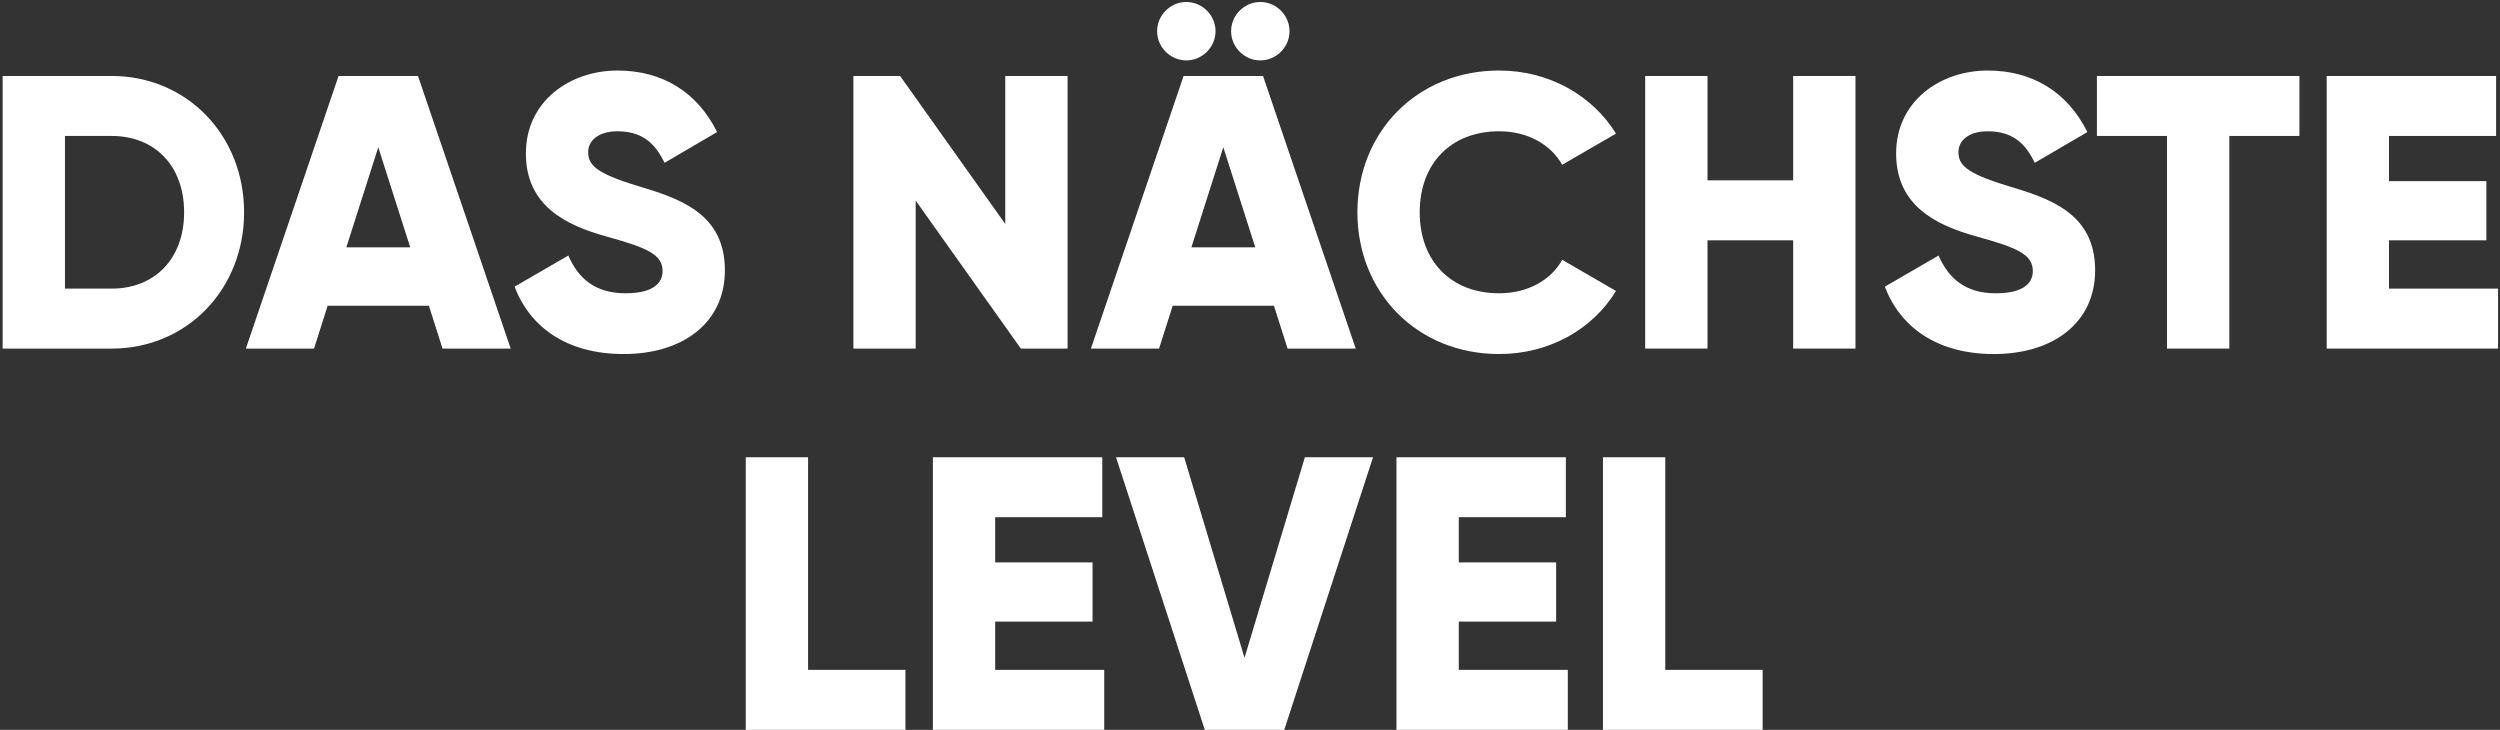
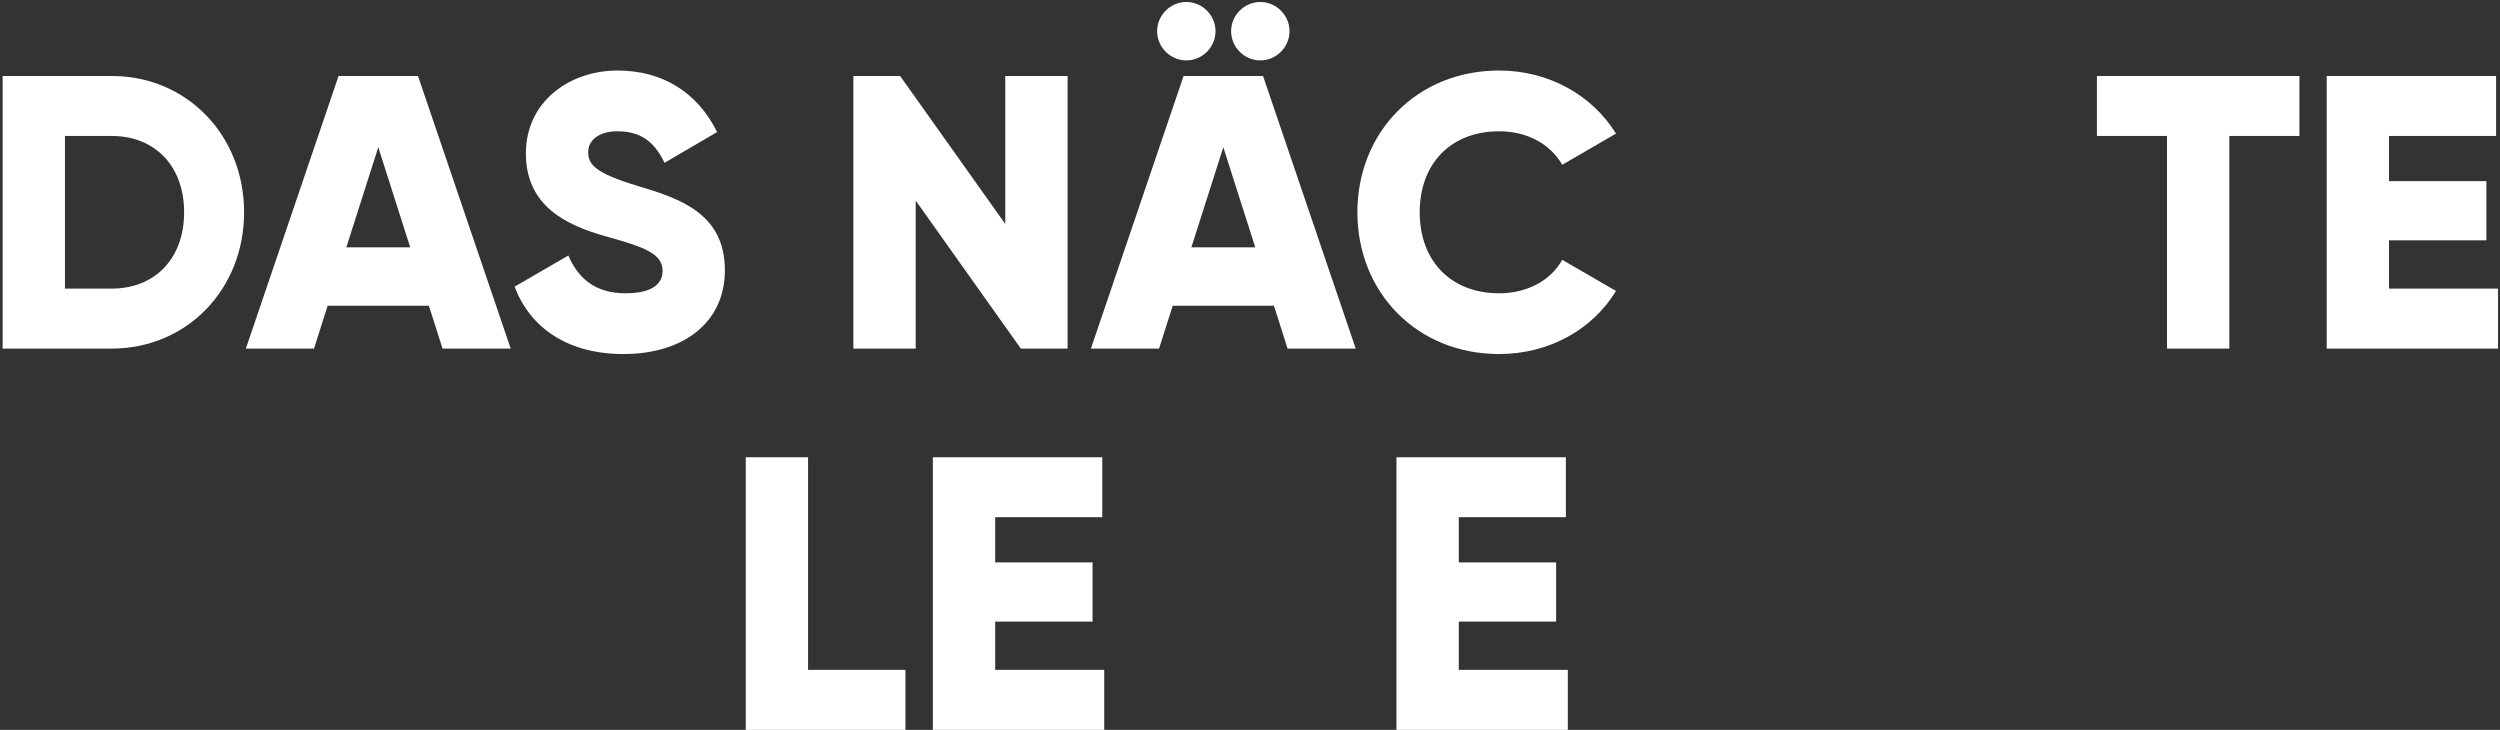
<svg xmlns="http://www.w3.org/2000/svg" width="918" height="268" viewBox="0 0 918 268" fill="none">
  <rect x="0" y="0" width="918" height="268" fill="#333333" stroke="none" />
  <g style="mix-blend-mode:overlay">
-     <path d="M611.49 245.978H647.24V268H588.61V167.9H611.49V245.978Z" fill="white" />
-   </g>
+     </g>
  <g style="mix-blend-mode:overlay">
    <path d="M535.661 245.978H575.701V268H512.781V167.9H574.986V189.922H535.661V206.51H571.411V228.246H535.661V245.978Z" fill="white" />
  </g>
  <g style="mix-blend-mode:overlay">
-     <path d="M442.403 268L409.799 167.9H434.824L456.989 241.545L479.154 167.9H504.179L471.575 268H442.403Z" fill="white" />
-   </g>
+     </g>
  <g style="mix-blend-mode:overlay">
    <path d="M365.43 245.978H405.47V268H342.55V167.9H404.755V189.922H365.43V206.51H401.18V228.246H365.43V245.978Z" fill="white" />
  </g>
  <g style="mix-blend-mode:overlay">
    <path d="M296.723 245.978H332.473V268H273.843V167.9H296.723V245.978Z" fill="white" />
  </g>
  <g style="mix-blend-mode:overlay">
    <path d="M877.241 105.978H917.281V128H854.361V27.9H916.566V49.922H877.241V66.51H912.991V88.246H877.241V105.978Z" fill="white" />
  </g>
  <g style="mix-blend-mode:overlay">
    <path d="M844.346 27.9V49.922H818.606V128H795.726V49.922H769.986V27.9H844.346Z" fill="white" />
  </g>
  <g style="mix-blend-mode:overlay">
-     <path d="M732.152 130.002C711.131 130.002 697.689 119.992 692.112 105.263L711.846 93.823C715.421 102.117 721.57 107.694 732.867 107.694C743.735 107.694 746.452 103.404 746.452 99.543C746.452 93.394 740.732 90.963 725.717 86.816C710.845 82.669 696.259 75.519 696.259 56.357C696.259 37.052 712.561 25.898 729.864 25.898C746.309 25.898 759.179 33.763 766.472 48.492L747.167 59.789C743.735 52.639 739.016 48.206 729.864 48.206C722.714 48.206 719.139 51.781 719.139 55.785C719.139 60.361 721.57 63.507 737.157 68.226C752.315 72.802 769.332 78.093 769.332 99.257C769.332 118.562 753.888 130.002 732.152 130.002Z" fill="white" />
-   </g>
+     </g>
  <g style="mix-blend-mode:overlay">
-     <path d="M658.451 27.9H681.331V128H658.451V88.246H626.991V128H604.111V27.9H626.991V66.224H658.451V27.9Z" fill="white" />
-   </g>
+     </g>
  <g style="mix-blend-mode:overlay">
    <path d="M550.488 130.002C520.315 130.002 498.437 107.408 498.437 77.95C498.437 48.492 520.315 25.898 550.488 25.898C568.649 25.898 584.666 34.907 593.389 49.064L573.655 60.504C569.222 52.782 560.641 48.206 550.488 48.206C532.756 48.206 521.316 60.075 521.316 77.95C521.316 95.825 532.756 107.694 550.488 107.694C560.641 107.694 569.365 103.118 573.655 95.396L593.389 106.836C584.809 120.993 568.792 130.002 550.488 130.002Z" fill="white" />
  </g>
  <g style="mix-blend-mode:overlay">
    <path d="M435.617 22.18C429.754 22.18 424.892 17.318 424.892 11.455C424.892 5.592 429.754 0.73 435.617 0.73C441.48 0.73 446.342 5.592 446.342 11.455C446.342 17.318 441.48 22.18 435.617 22.18ZM462.787 22.18C456.924 22.18 452.062 17.318 452.062 11.455C452.062 5.592 456.924 0.73 462.787 0.73C468.65 0.73 473.512 5.592 473.512 11.455C473.512 17.318 468.65 22.18 462.787 22.18ZM472.797 128L467.792 112.27H430.612L425.607 128H400.582L434.616 27.9H463.788L497.822 128H472.797ZM437.476 90.82H460.928L449.202 54.069L437.476 90.82Z" fill="white" />
  </g>
  <g style="mix-blend-mode:overlay">
    <path d="M369.133 27.9H392.013V128H374.853L336.243 73.66V128H313.363V27.9H330.523L369.133 82.24V27.9Z" fill="white" />
  </g>
  <g style="mix-blend-mode:overlay">
    <path d="M228.999 130.002C207.978 130.002 194.536 119.992 188.959 105.263L208.693 93.823C212.268 102.117 218.417 107.694 229.714 107.694C240.582 107.694 243.299 103.404 243.299 99.543C243.299 93.394 237.579 90.963 222.564 86.816C207.692 82.669 193.106 75.519 193.106 56.357C193.106 37.052 209.408 25.898 226.711 25.898C243.156 25.898 256.026 33.763 263.319 48.492L244.014 59.789C240.582 52.639 235.863 48.206 226.711 48.206C219.561 48.206 215.986 51.781 215.986 55.785C215.986 60.361 218.417 63.507 234.004 68.226C249.162 72.802 266.179 78.093 266.179 99.257C266.179 118.562 250.735 130.002 228.999 130.002Z" fill="white" />
  </g>
  <g style="mix-blend-mode:overlay">
    <path d="M162.498 128L157.493 112.27H120.313L115.308 128H90.283L124.317 27.9H153.489L187.523 128H162.498ZM127.177 90.82H150.629L138.903 54.069L127.177 90.82Z" fill="white" />
  </g>
  <g style="mix-blend-mode:overlay">
    <path d="M41.01 27.9C68.609 27.9 89.63 49.636 89.63 77.95C89.63 106.264 68.609 128 41.01 128H0.97V27.9H41.01ZM41.01 105.978C56.74 105.978 67.608 95.11 67.608 77.95C67.608 60.79 56.74 49.922 41.01 49.922H23.85V105.978H41.01Z" fill="white" />
  </g>
</svg>